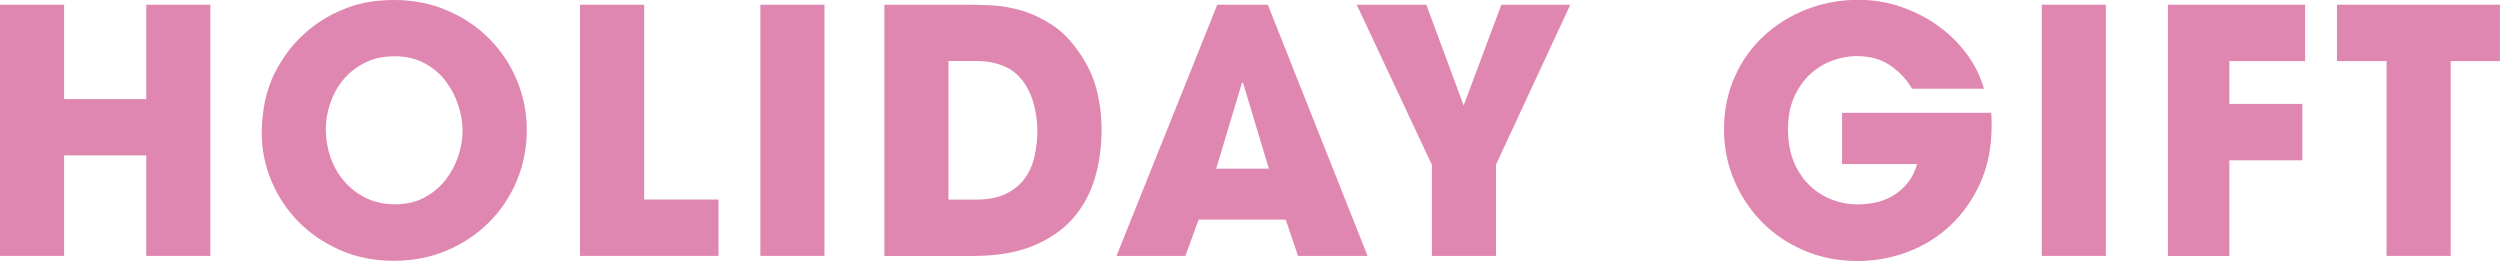
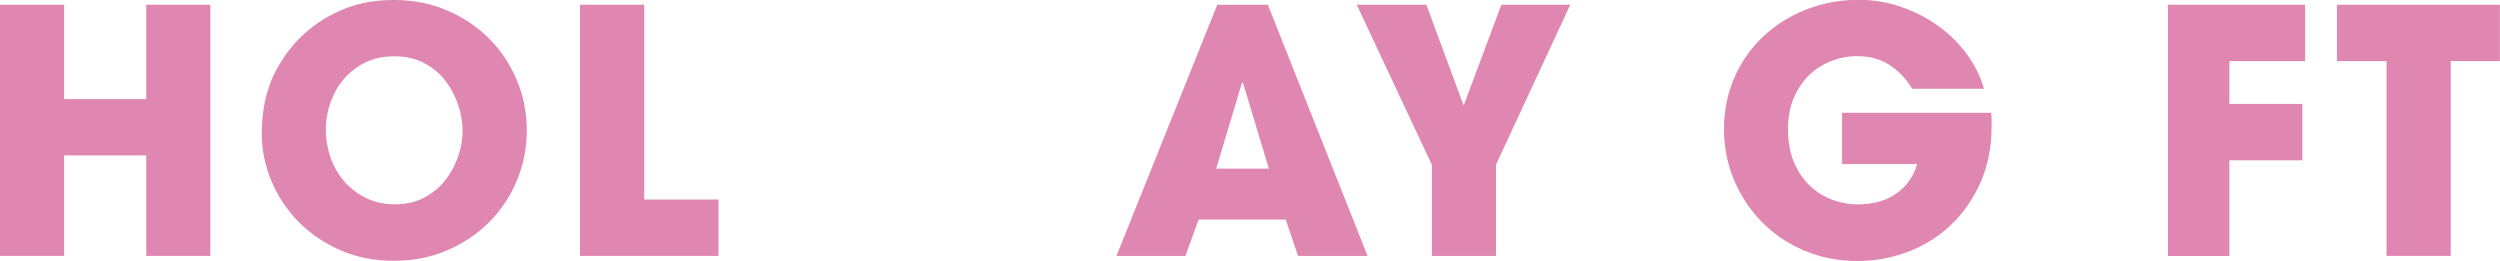
<svg xmlns="http://www.w3.org/2000/svg" id="_レイヤー_2" viewBox="0 0 265.14 27.68">
  <defs>
    <style>.cls-1{fill:#df87b1;}</style>
  </defs>
  <g id="_レイヤー_1-2">
    <path class="cls-1" d="M0,.5h6.8v10.01h8.71V.5h6.8v26.64h-6.8v-10.66H6.8v10.66H0V.5Z" />
    <path class="cls-1" d="M28.8,8.46c.36-.86.89-1.79,1.58-2.77.7-.98,1.58-1.9,2.65-2.75,1.07-.85,2.33-1.55,3.78-2.11,1.45-.55,3.11-.83,4.99-.83,2.04,0,3.92.37,5.65,1.12,1.73.74,3.22,1.75,4.46,3.01,1.25,1.26,2.22,2.73,2.92,4.41.7,1.68,1.04,3.44,1.04,5.29s-.35,3.61-1.04,5.29c-.7,1.68-1.67,3.15-2.92,4.41-1.25,1.26-2.74,2.26-4.46,3.01-1.73.74-3.62,1.12-5.69,1.12s-4-.38-5.72-1.15c-1.73-.77-3.2-1.78-4.43-3.04-1.22-1.26-2.17-2.7-2.84-4.32-.67-1.62-1.01-3.28-1.01-4.99,0-.89.07-1.81.22-2.77s.42-1.93.83-2.92ZM34.56,13.75c0,1.03.17,2.02.5,2.97.34.95.82,1.79,1.46,2.52.64.73,1.4,1.32,2.3,1.76s1.93.67,3.08.67,2.25-.25,3.15-.74c.9-.49,1.64-1.12,2.23-1.89.59-.77,1.03-1.61,1.33-2.52.3-.91.45-1.8.45-2.66s-.15-1.76-.45-2.68c-.3-.92-.74-1.78-1.33-2.56-.59-.78-1.34-1.42-2.25-1.91-.91-.49-1.98-.74-3.2-.74s-2.22.23-3.13.68c-.91.46-1.67,1.06-2.29,1.8s-1.07,1.58-1.39,2.5c-.31.92-.47,1.85-.47,2.79Z" />
-     <path class="cls-1" d="M61.52.5h6.8v20.66h7.88v5.98h-14.69V.5Z" />
-     <path class="cls-1" d="M80.64.5h6.8v26.64h-6.8V.5Z" />
-     <path class="cls-1" d="M93.78.5h8.82c.74,0,1.61.02,2.61.07,1,.05,2.03.23,3.1.54,1.07.31,2.13.8,3.19,1.48,1.06.67,2.02,1.63,2.88,2.88.91,1.27,1.55,2.6,1.91,4,.36,1.39.54,2.82.54,4.28,0,1.82-.24,3.55-.72,5.17-.48,1.62-1.26,3.04-2.34,4.27-1.08,1.22-2.5,2.19-4.25,2.9-1.75.71-3.89,1.06-6.41,1.06h-9.32V.5ZM100.58,21.17h2.92c1.27,0,2.33-.2,3.17-.61.84-.41,1.51-.95,2-1.62.49-.67.84-1.45,1.04-2.34.2-.89.31-1.8.31-2.74,0-.77-.1-1.59-.29-2.47-.19-.88-.53-1.7-1.01-2.47-.19-.29-.43-.58-.72-.88s-.64-.56-1.04-.79c-.41-.23-.89-.41-1.46-.56-.56-.14-1.22-.22-1.96-.22h-2.95v14.69Z" />
+     <path class="cls-1" d="M61.52.5h6.8v20.66h7.88v5.98h-14.69V.5" />
    <path class="cls-1" d="M127.12,23.29l-1.4,3.85h-7.31L129.1.5h5.36l10.58,26.64h-7.38l-1.3-3.85h-9.25ZM128.99,17.89h5.58l-2.74-9.11h-.11l-2.74,9.11Z" />
    <path class="cls-1" d="M151.85,17.46l-7.96-16.96h7.38l3.96,10.69,4-10.69h7.31l-7.88,16.96v9.68h-6.8v-9.68Z" />
    <path class="cls-1" d="M211.18,11.99c.02.24.04.47.04.68v.72c0,2.23-.4,4.23-1.19,5.99-.79,1.76-1.84,3.26-3.15,4.5-1.31,1.24-2.82,2.18-4.54,2.83-1.72.65-3.5.97-5.35.97-2.02,0-3.89-.37-5.62-1.1-1.73-.73-3.22-1.73-4.48-3.01-1.26-1.27-2.25-2.75-2.97-4.45-.72-1.69-1.08-3.5-1.08-5.42s.37-3.83,1.12-5.51c.74-1.68,1.76-3.13,3.06-4.34,1.3-1.21,2.81-2.16,4.54-2.84,1.73-.68,3.58-1.03,5.54-1.03,1.58,0,3.1.25,4.55.76,1.45.5,2.77,1.18,3.94,2.03,1.18.85,2.18,1.85,3.02,2.99.84,1.14,1.44,2.36,1.8,3.65h-7.63c-.53-.94-1.28-1.75-2.25-2.43-.97-.68-2.18-1.03-3.62-1.03-.84,0-1.69.16-2.56.47-.86.31-1.64.79-2.34,1.42-.7.64-1.27,1.44-1.71,2.41-.45.97-.67,2.12-.67,3.44,0,1.39.22,2.59.67,3.6.44,1.01,1.02,1.84,1.73,2.48.71.65,1.49,1.13,2.36,1.44.86.31,1.71.47,2.56.47,1.7,0,3.1-.39,4.19-1.17,1.09-.78,1.82-1.82,2.18-3.11h-7.96v-5.44h15.8Z" />
-     <path class="cls-1" d="M216.54.5h6.8v26.64h-6.8V.5Z" />
    <path class="cls-1" d="M229.93.5h14.54v5.98h-8.03v4.54h7.74v5.98h-7.74v10.15h-6.52V.5Z" />
    <path class="cls-1" d="M253.11,6.48h-5.26V.5h17.28v5.98h-5.22v20.66h-6.8V6.48Z" />
  </g>
</svg>